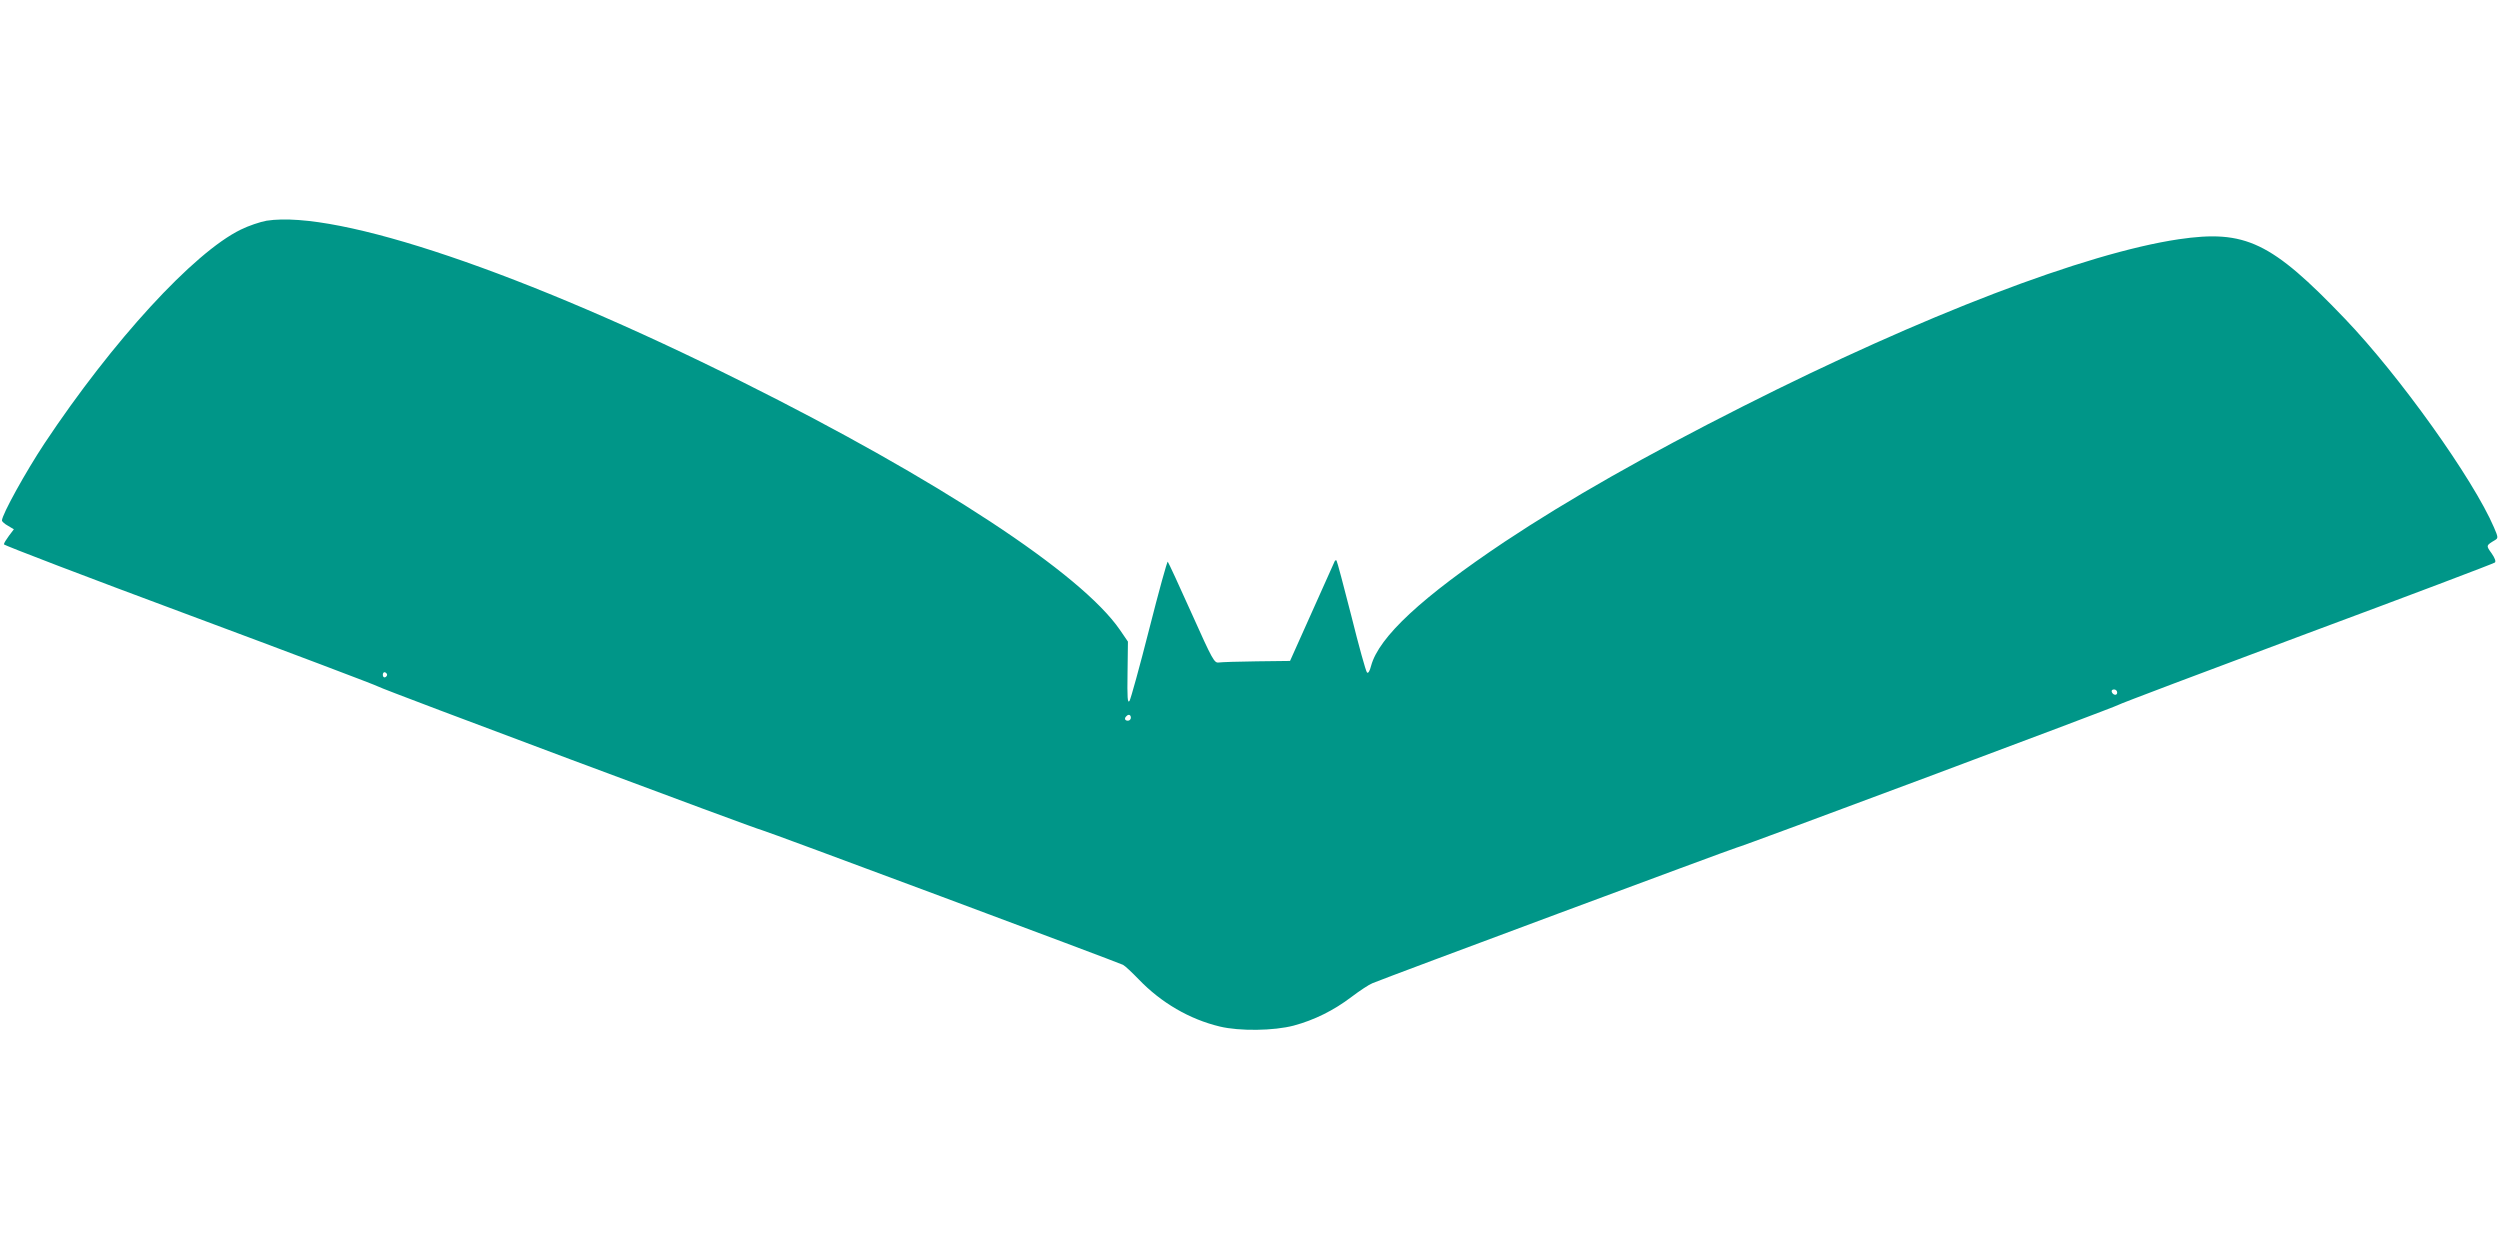
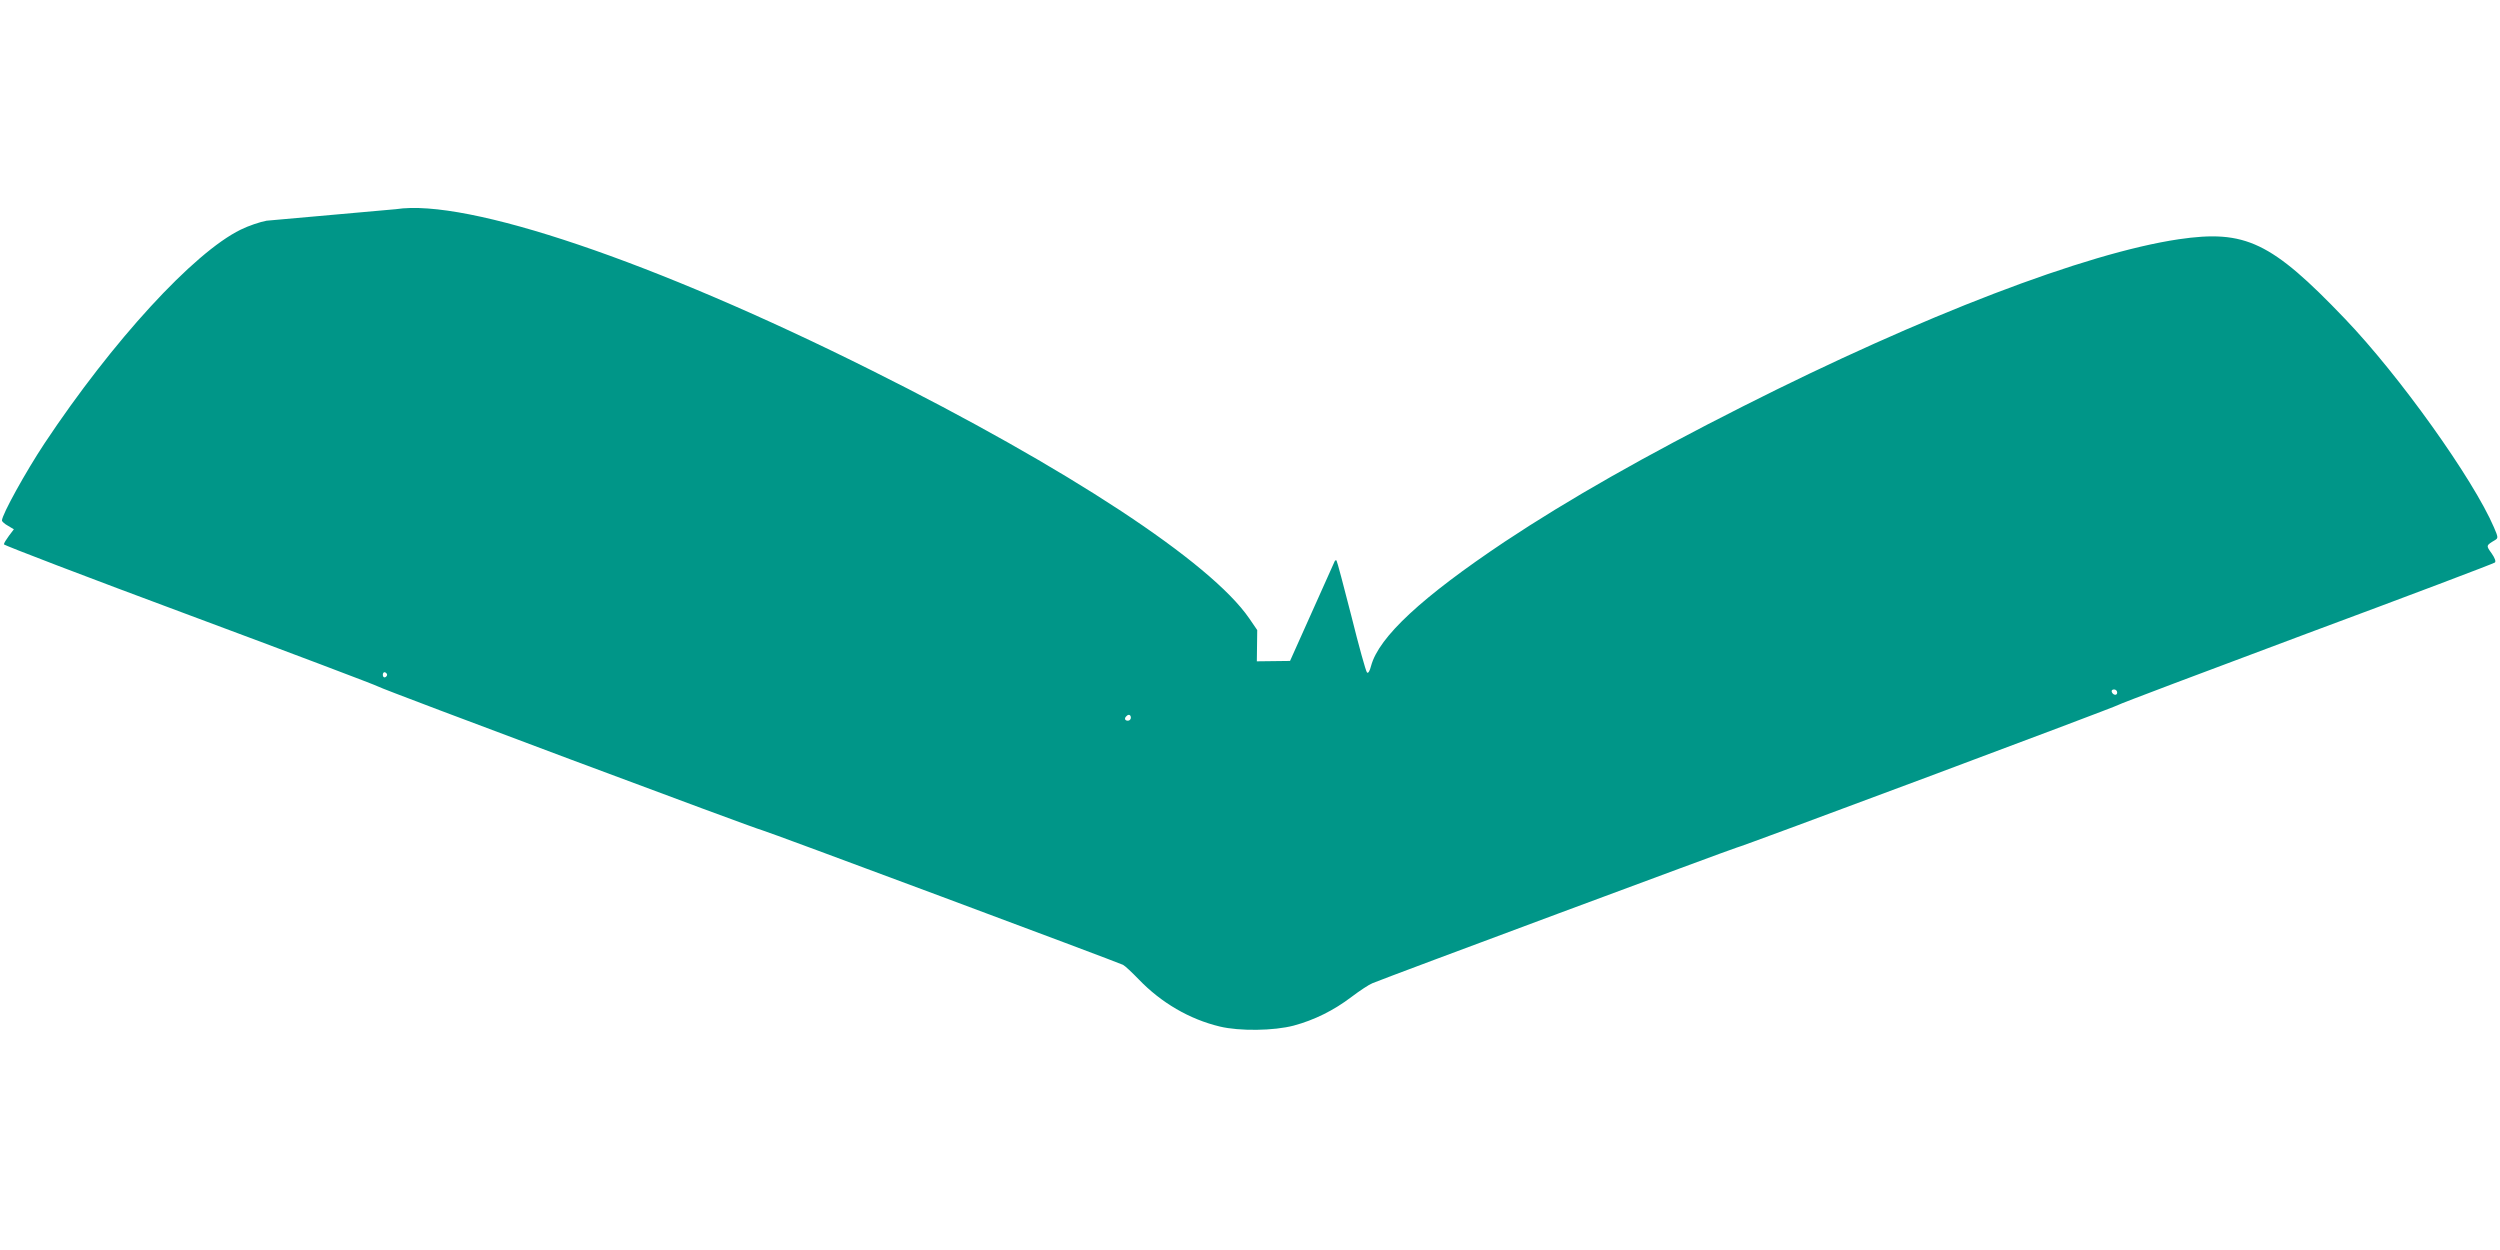
<svg xmlns="http://www.w3.org/2000/svg" version="1.0" width="1280pt" height="640pt" viewBox="0 0 1280 640" preserveAspectRatio="xMidYMid meet">
  <g transform="translate(0,640) scale(0.1,-0.1)" fill="#009688" stroke="none">
-     <path d="M1365 5270 c-33 -6 -93 -26 -133 -46 -241 -118 -655 -569 -1004 -1094 -96 -145 -218 -365 -218 -395 0 -5 14 -18 31 -27 l30 -18 -25 -33 c-14 -19 -26 -38 -26 -44 0 -5 426 -168 948 -362 521 -194 957 -359 968 -366 23 -15 1949 -735 1964 -735 11 0 1825 -677 1850 -690 10 -5 46 -39 80 -74 115 -120 261 -205 416 -242 100 -24 276 -22 378 5 104 28 204 77 296 147 41 31 89 63 107 70 63 27 1856 694 1864 694 14 0 1943 721 1955 731 6 5 440 169 965 365 525 195 958 359 963 364 6 6 -1 24 -17 47 -29 40 -29 40 18 68 16 10 16 14 -6 65 -106 247 -484 777 -764 1069 -376 393 -509 456 -850 406 -477 -71 -1308 -389 -2230 -855 -501 -253 -893 -476 -1220 -693 -425 -284 -645 -488 -685 -636 -7 -28 -15 -40 -21 -34 -6 6 -42 136 -80 289 -39 153 -73 281 -76 284 -3 3 -8 1 -10 -5 -2 -5 -55 -122 -116 -259 l-112 -250 -170 -2 c-94 -1 -181 -4 -195 -6 -23 -3 -31 11 -140 254 -63 141 -118 259 -121 262 -3 4 -46 -152 -95 -345 -49 -193 -95 -359 -101 -368 -10 -13 -12 16 -10 144 l2 160 -41 60 c-198 288 -928 768 -1934 1270 -1116 558 -2070 881 -2435 825z m617 -2325 c0 -5 -5 -11 -11 -13 -6 -2 -11 4 -11 13 0 9 5 15 11 13 6 -2 11 -8 11 -13z m8858 -91 c0 -17 -22 -14 -28 4 -2 7 3 12 12 12 9 0 16 -7 16 -16z m-5050 -129 c0 -8 -7 -15 -15 -15 -16 0 -20 12 -8 23 11 12 23 8 23 -8z" />
+     <path d="M1365 5270 c-33 -6 -93 -26 -133 -46 -241 -118 -655 -569 -1004 -1094 -96 -145 -218 -365 -218 -395 0 -5 14 -18 31 -27 l30 -18 -25 -33 c-14 -19 -26 -38 -26 -44 0 -5 426 -168 948 -362 521 -194 957 -359 968 -366 23 -15 1949 -735 1964 -735 11 0 1825 -677 1850 -690 10 -5 46 -39 80 -74 115 -120 261 -205 416 -242 100 -24 276 -22 378 5 104 28 204 77 296 147 41 31 89 63 107 70 63 27 1856 694 1864 694 14 0 1943 721 1955 731 6 5 440 169 965 365 525 195 958 359 963 364 6 6 -1 24 -17 47 -29 40 -29 40 18 68 16 10 16 14 -6 65 -106 247 -484 777 -764 1069 -376 393 -509 456 -850 406 -477 -71 -1308 -389 -2230 -855 -501 -253 -893 -476 -1220 -693 -425 -284 -645 -488 -685 -636 -7 -28 -15 -40 -21 -34 -6 6 -42 136 -80 289 -39 153 -73 281 -76 284 -3 3 -8 1 -10 -5 -2 -5 -55 -122 -116 -259 l-112 -250 -170 -2 l2 160 -41 60 c-198 288 -928 768 -1934 1270 -1116 558 -2070 881 -2435 825z m617 -2325 c0 -5 -5 -11 -11 -13 -6 -2 -11 4 -11 13 0 9 5 15 11 13 6 -2 11 -8 11 -13z m8858 -91 c0 -17 -22 -14 -28 4 -2 7 3 12 12 12 9 0 16 -7 16 -16z m-5050 -129 c0 -8 -7 -15 -15 -15 -16 0 -20 12 -8 23 11 12 23 8 23 -8z" />
  </g>
</svg>